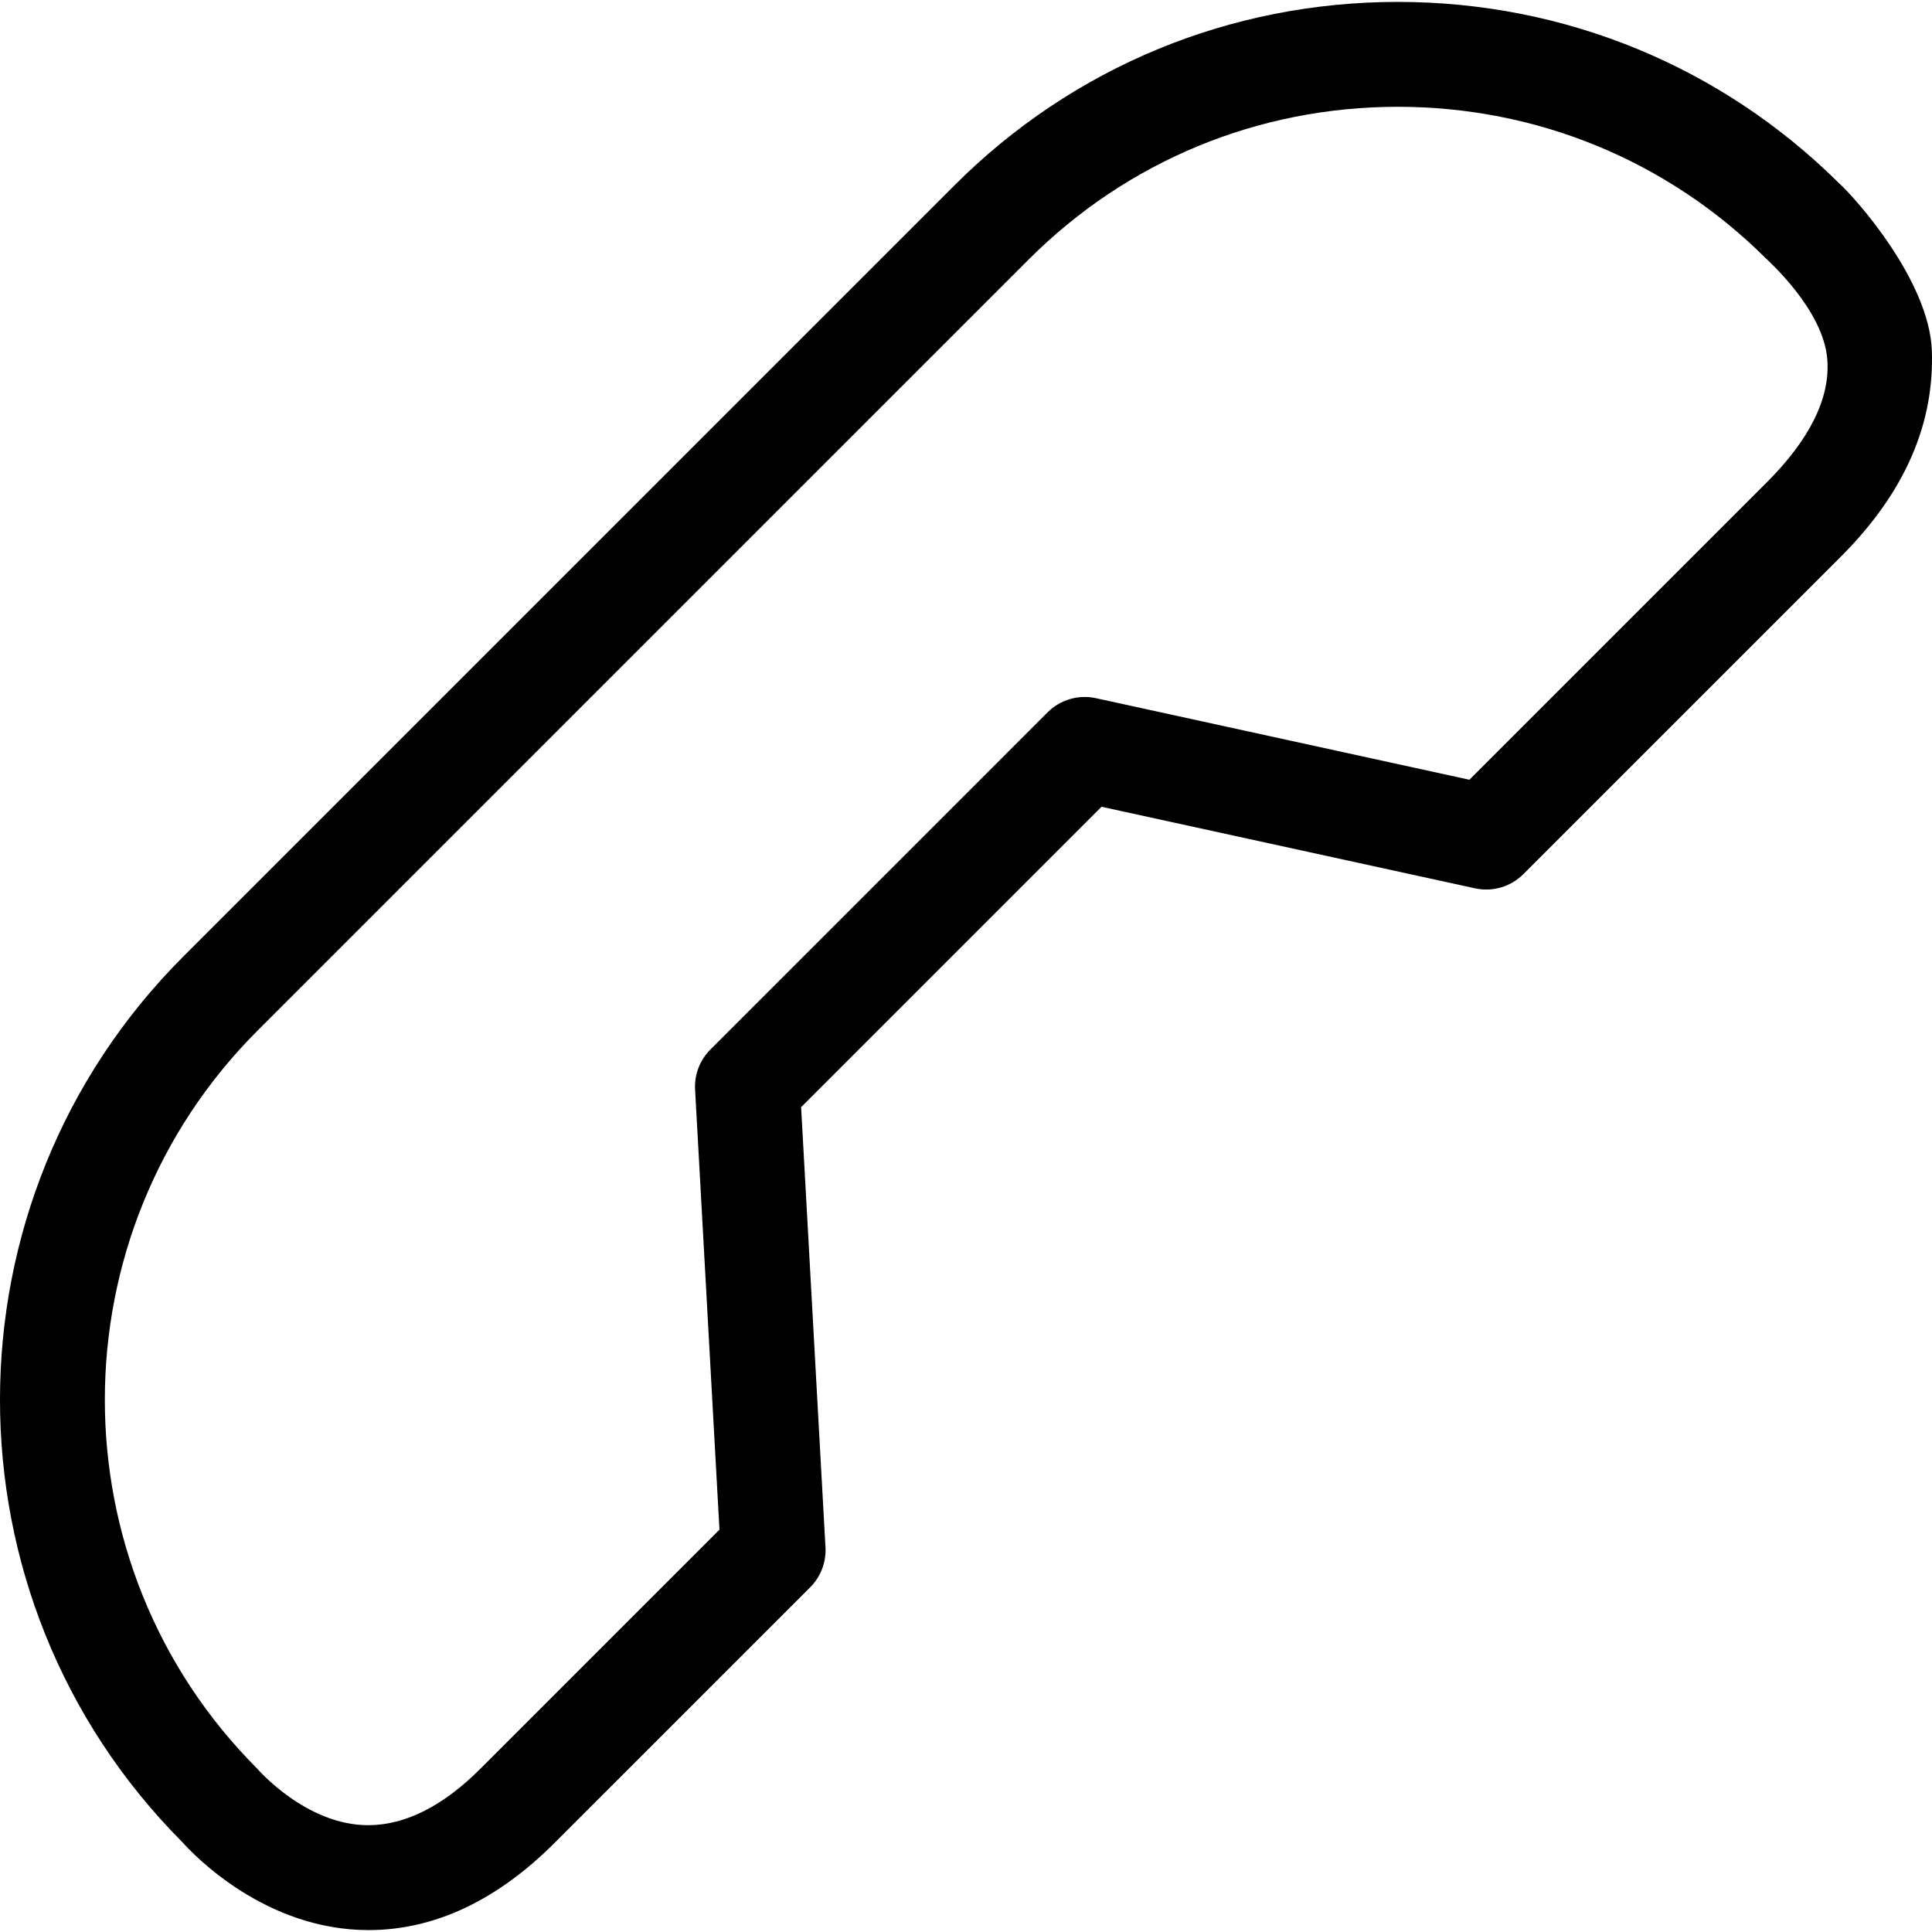
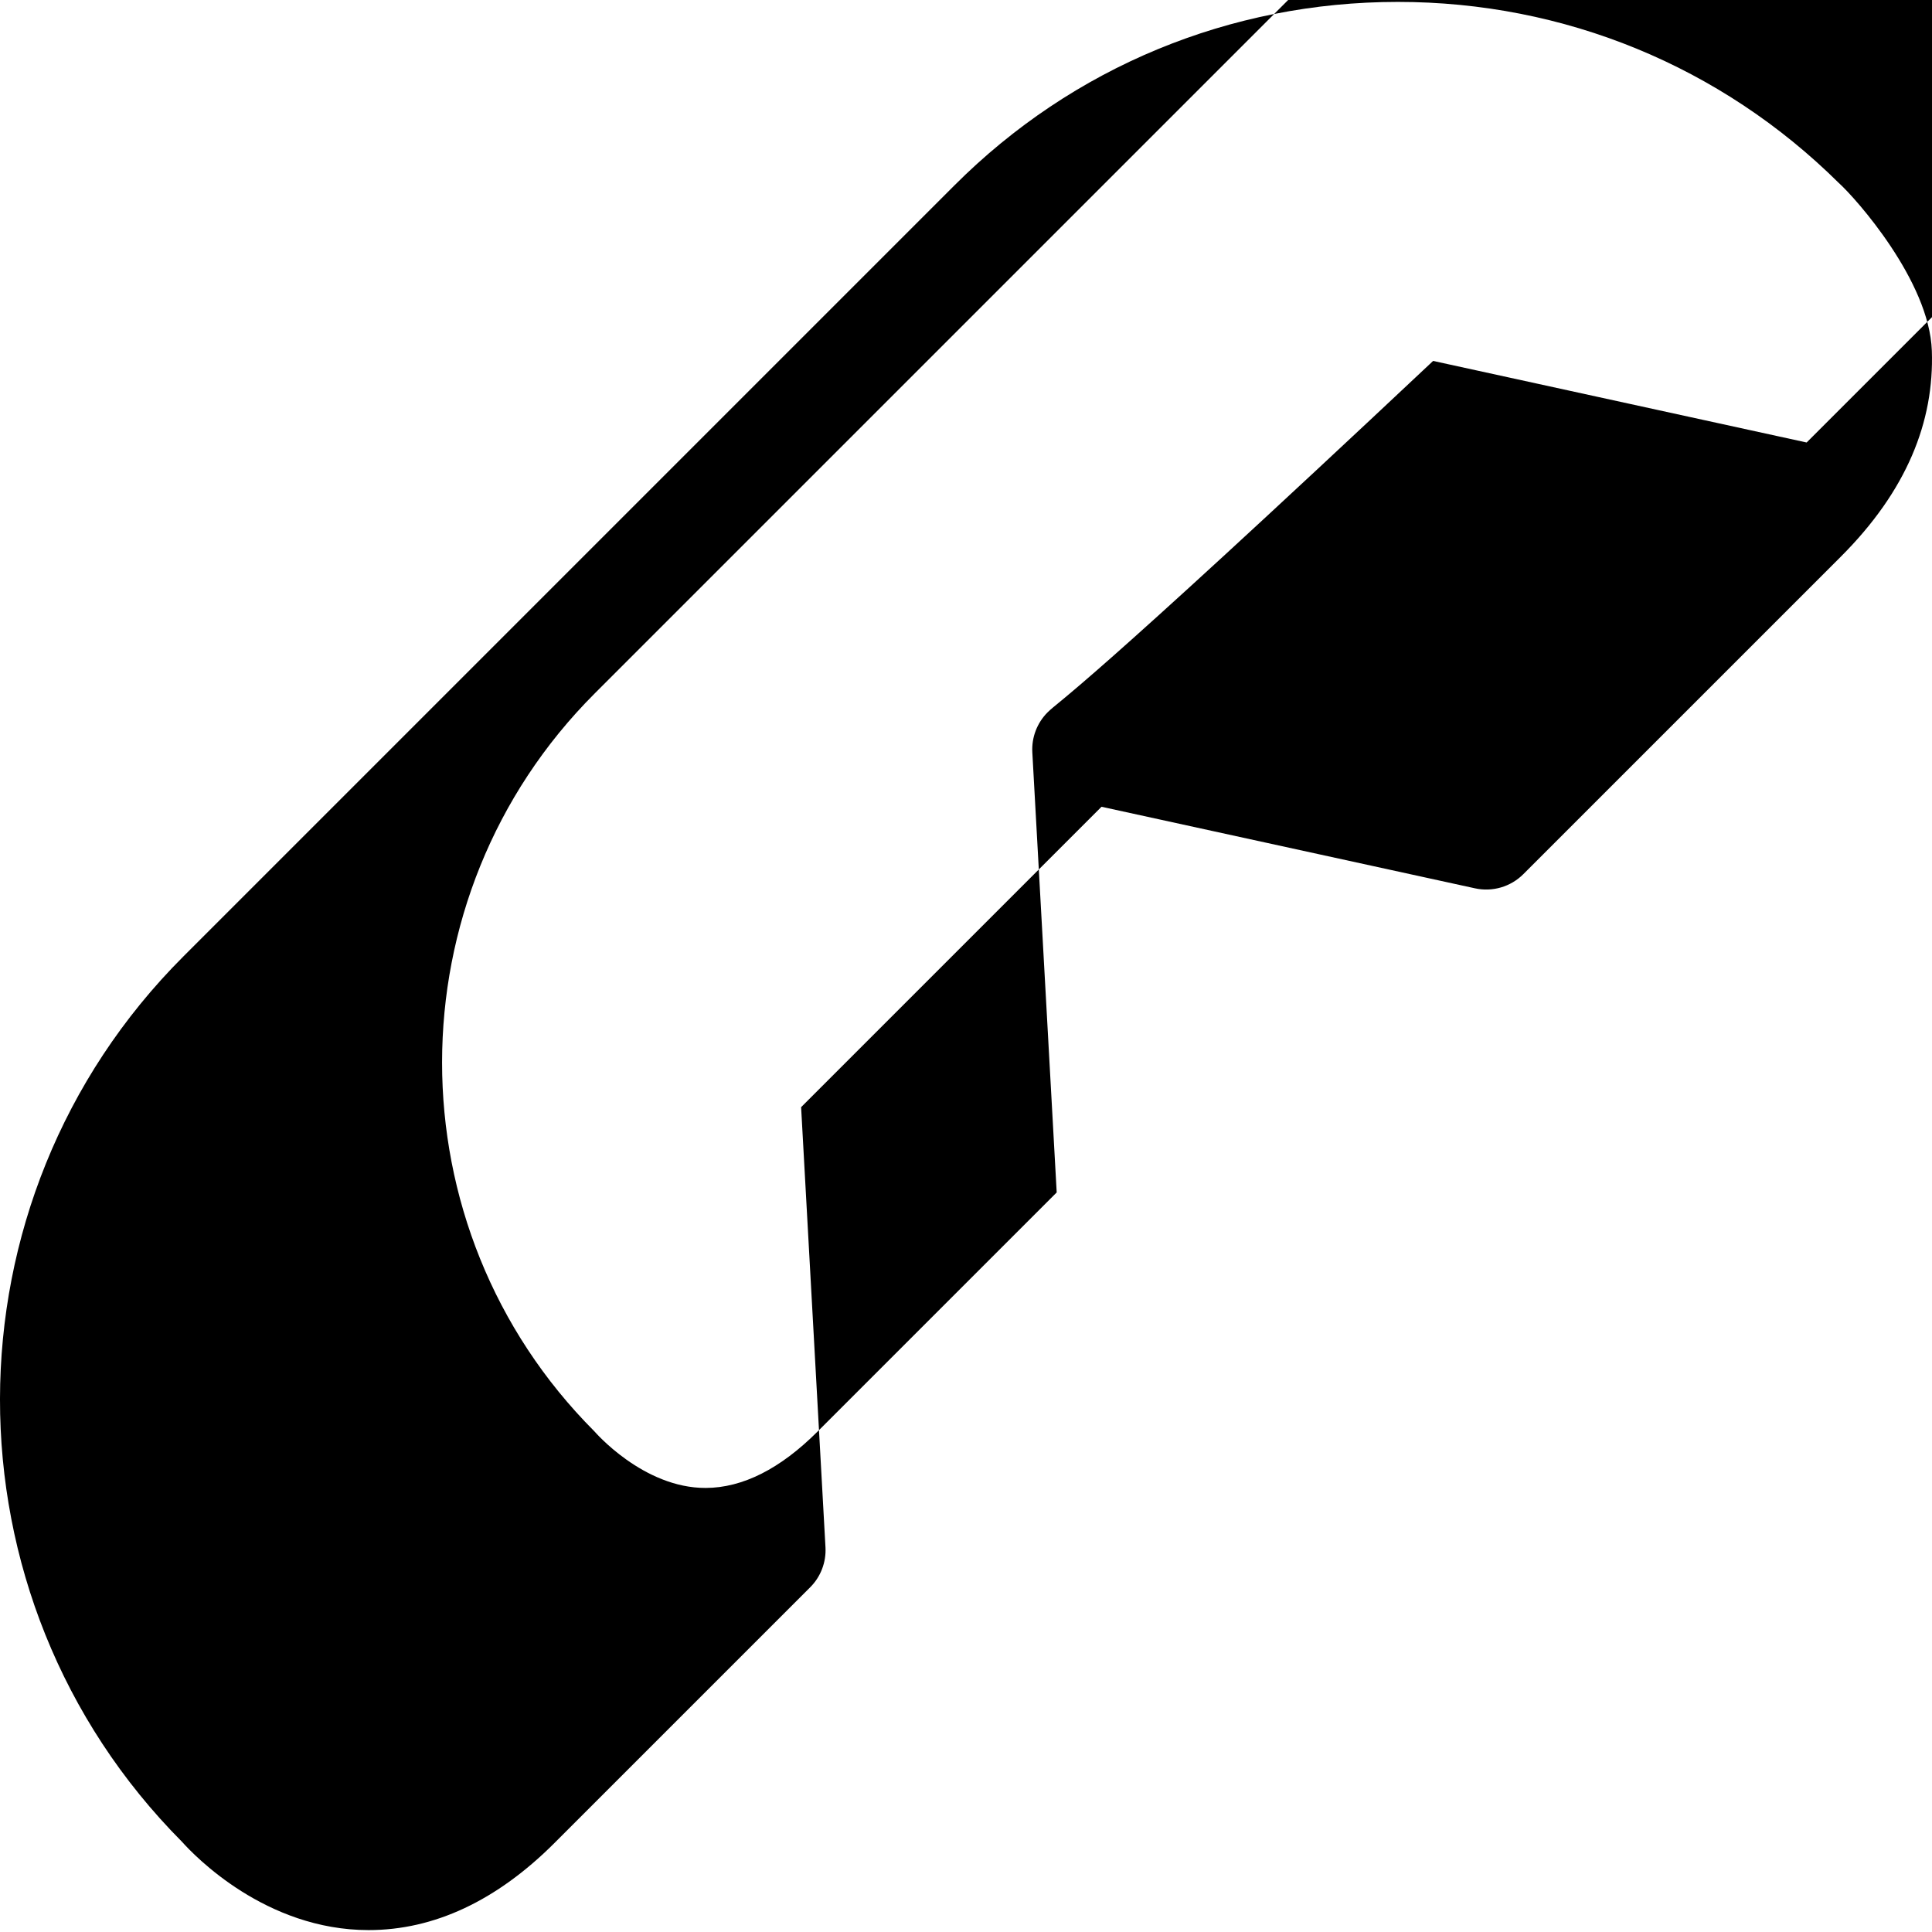
<svg xmlns="http://www.w3.org/2000/svg" fill="#000000" version="1.1" id="Capa_1" width="800px" height="800px" viewBox="0 0 460.475 460.475" xml:space="preserve">
  <g>
-     <path d="M351.561,211.726c4.158,0.91,8.494-0.361,11.506-3.373l75.703-75.701c15.656-15.658,22.254-32.121,21.67-49.047   c-0.572-16.617-18.135-36.359-22.18-39.998C410.145,15.772,372.848,0.454,333.161,0.454c-39.949,0-77.467,15.518-105.643,43.695   l-183.84,183.84c-58.133,58.133-58.244,152.715-0.293,210.992c2.951,3.305,19.919,21.039,44.46,21.039   c15.627,0,30.543-6.992,44.334-20.783l60.925-60.922c2.514-2.514,3.838-5.979,3.641-9.529l-5.807-104.902l71.596-71.598   L351.561,211.726z M249.688,169.776l-80.378,80.381c-2.516,2.516-3.84,5.98-3.643,9.531l5.809,104.9l-56.973,56.971   c-8.932,8.932-17.899,13.426-26.656,13.461c-14.938,0.061-26.532-13.469-26.561-13.494c-48.426-48.506-48.395-127.395,0.07-175.859   l183.84-183.84c23.455-23.455,54.693-36.373,87.965-36.373c33.068,0,64.14,12.766,87.547,35.957   c0.533,0.578,13.888,12.326,14.814,24.254c0.719,9.232-4.226,19.103-14.433,29.309l-70.873,70.871l-89.024-19.441   C257.035,165.497,252.699,166.766,249.688,169.776z" />
+     <path d="M351.561,211.726c4.158,0.91,8.494-0.361,11.506-3.373l75.703-75.701c15.656-15.658,22.254-32.121,21.67-49.047   c-0.572-16.617-18.135-36.359-22.18-39.998C410.145,15.772,372.848,0.454,333.161,0.454c-39.949,0-77.467,15.518-105.643,43.695   l-183.84,183.84c-58.133,58.133-58.244,152.715-0.293,210.992c2.951,3.305,19.919,21.039,44.46,21.039   c15.627,0,30.543-6.992,44.334-20.783l60.925-60.922c2.514-2.514,3.838-5.979,3.641-9.529l-5.807-104.902l71.596-71.598   L351.561,211.726z M249.688,169.776c-2.516,2.516-3.84,5.98-3.643,9.531l5.809,104.9l-56.973,56.971   c-8.932,8.932-17.899,13.426-26.656,13.461c-14.938,0.061-26.532-13.469-26.561-13.494c-48.426-48.506-48.395-127.395,0.07-175.859   l183.84-183.84c23.455-23.455,54.693-36.373,87.965-36.373c33.068,0,64.14,12.766,87.547,35.957   c0.533,0.578,13.888,12.326,14.814,24.254c0.719,9.232-4.226,19.103-14.433,29.309l-70.873,70.871l-89.024-19.441   C257.035,165.497,252.699,166.766,249.688,169.776z" />
  </g>
</svg>